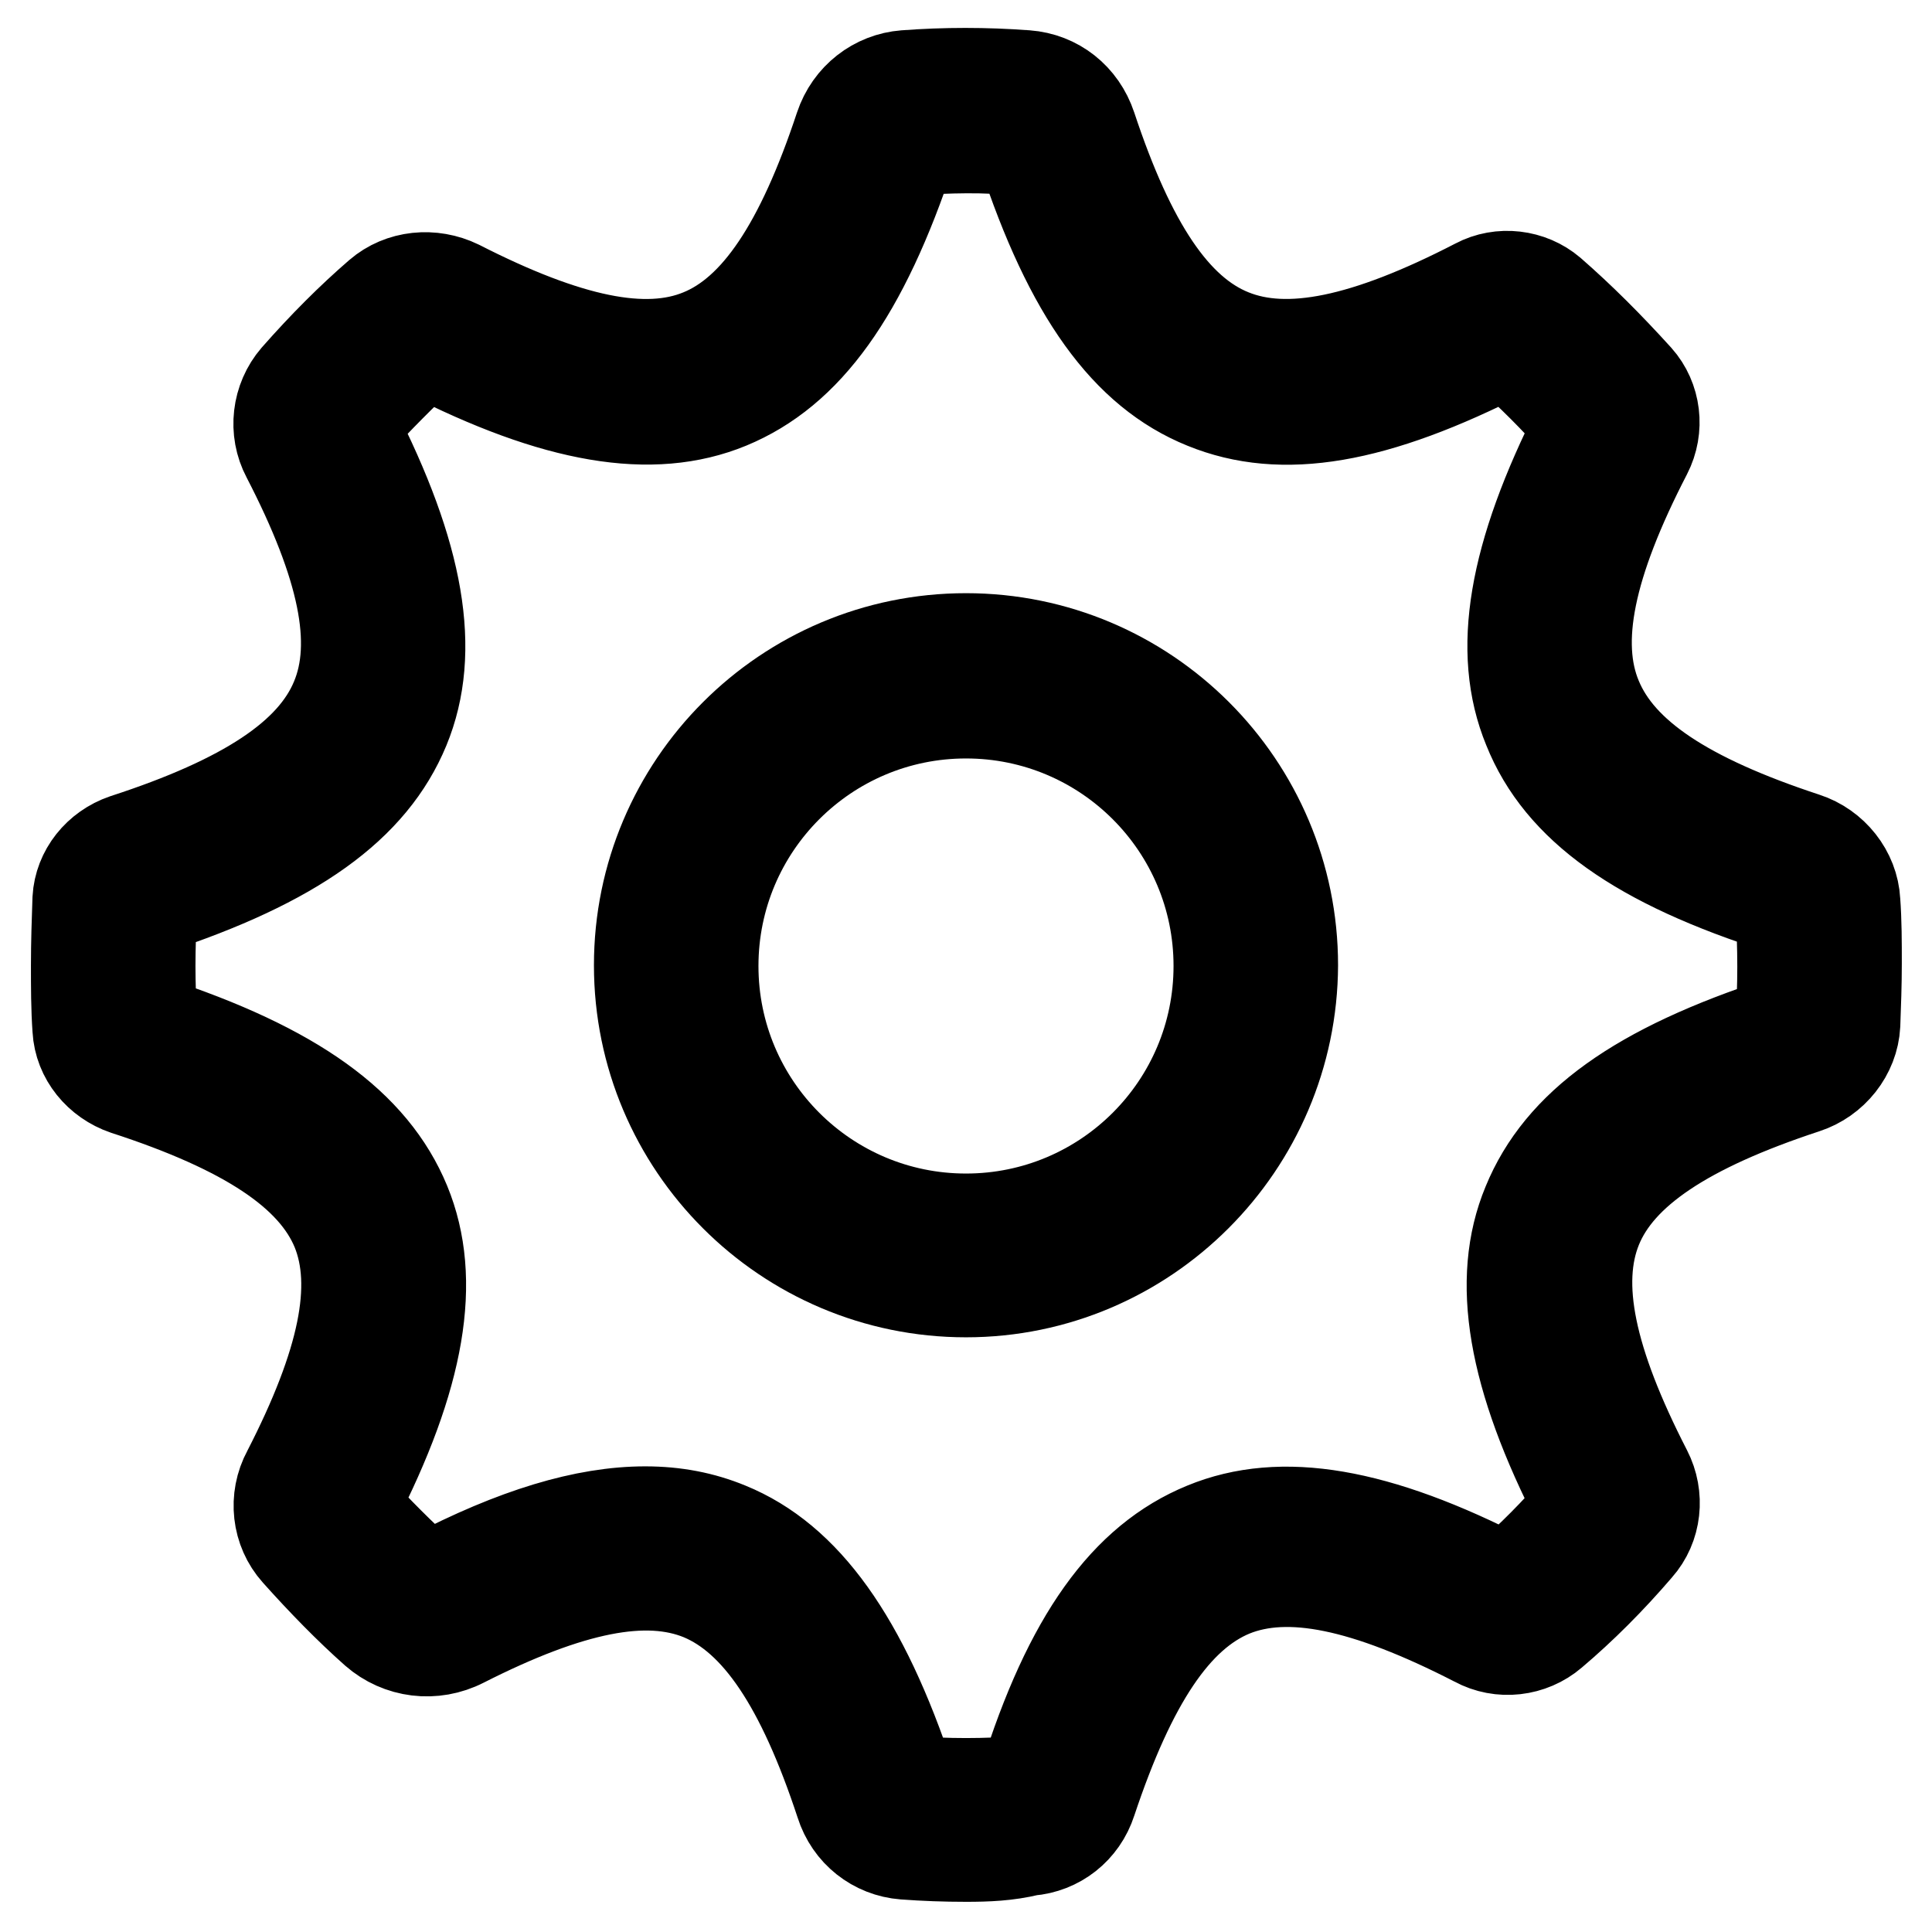
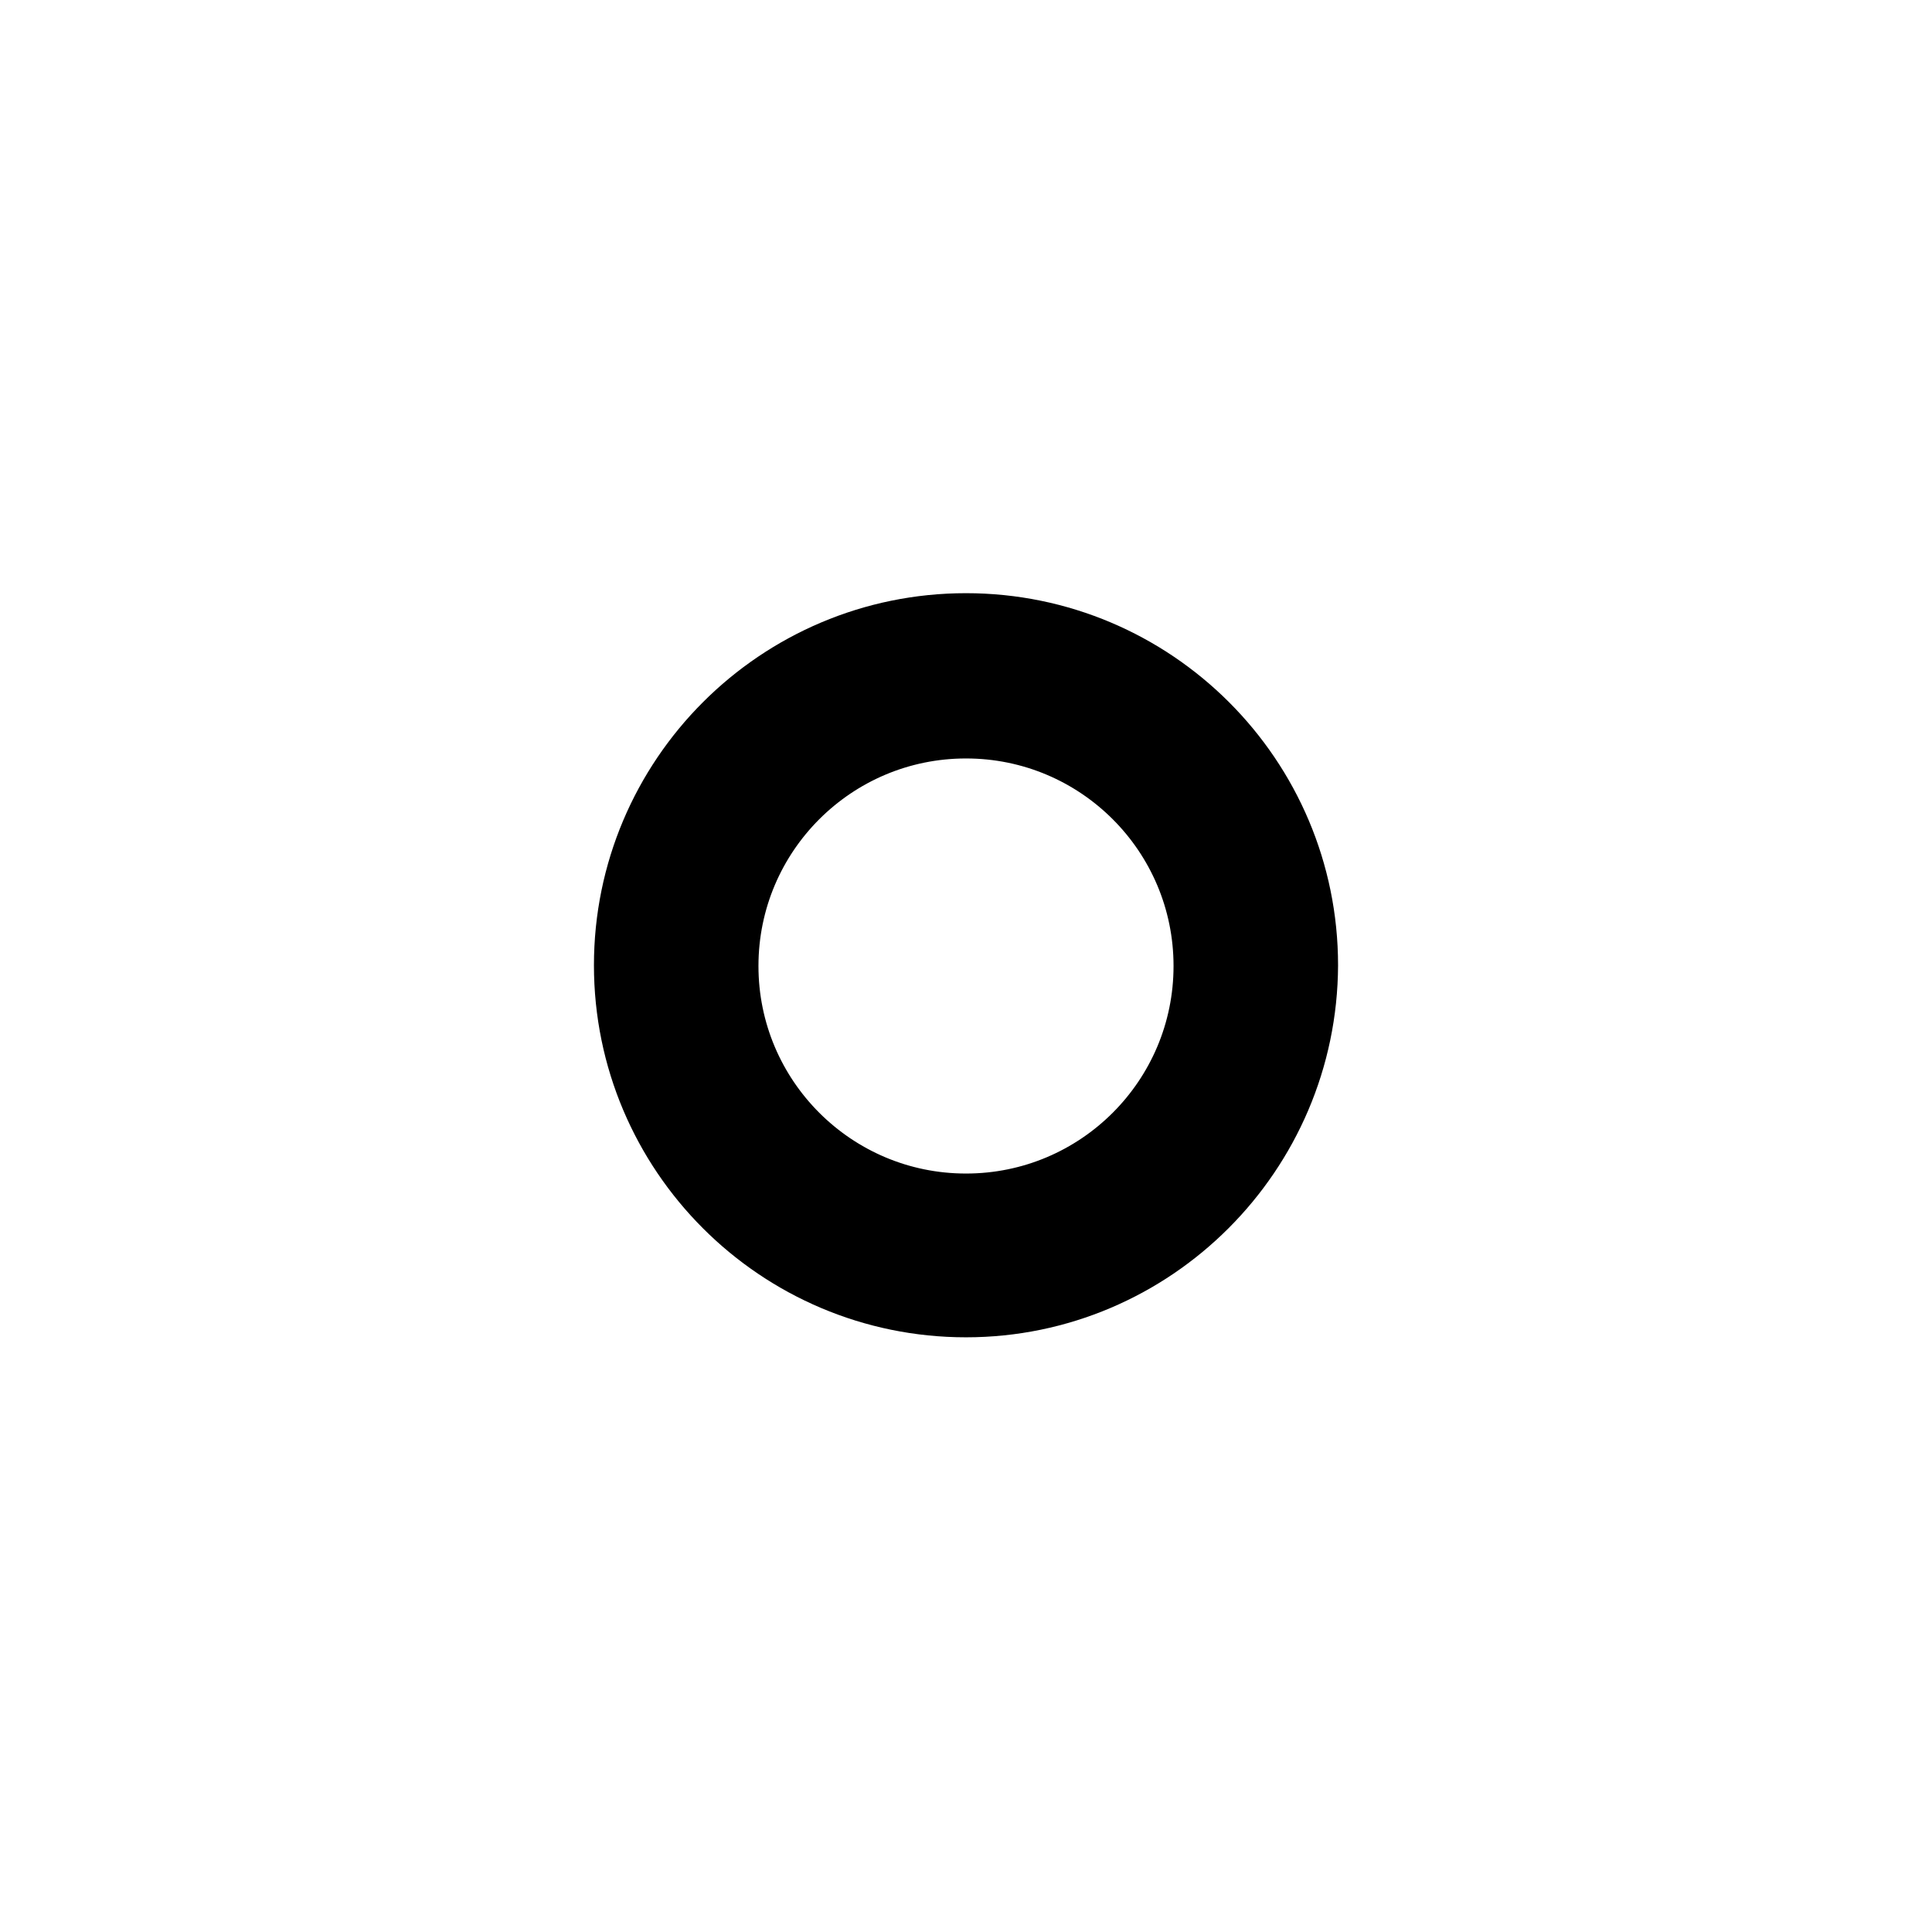
<svg xmlns="http://www.w3.org/2000/svg" version="1.1" x="0px" y="0px" viewBox="0 0 256 256" enable-background="new 0 0 256 256" xml:space="preserve">
  <g>
-     <path stroke-width="12" fill-opacity="0" stroke="#000000" d="M128,246c-2.8,0-5.5-0.1-8.2-0.3c-3.9-0.3-7.2-2.9-8.4-6.7c-5.2-15.8-11.1-24.5-18.5-27.6 c-7.3-3-17.3-1-31.5,6.2c-3.9,2-8.5,1.4-11.7-1.4c-3.5-3.1-7-6.7-10.4-10.5c-2.6-2.9-3.1-7.2-1.2-10.7c7.4-14.4,9.5-24.6,6.5-32 c-3.1-7.5-12-13.4-28-18.6c-3.5-1.2-6.1-4.3-6.3-8c-0.2-2.8-0.2-5.7-0.2-8.5c0-3,0.1-5.9,0.2-8.8c0.2-3.6,2.7-6.7,6.2-7.9 c16-5.2,24.9-11.1,28-18.6c3.1-7.4,1-17.6-6.5-32.1c-1.8-3.4-1.3-7.6,1.2-10.5c3.7-4.2,7.3-7.8,11-11c2.9-2.5,7.1-2.9,10.6-1.2 c14.5,7.4,24.7,9.5,32,6.5c7.4-3,13.3-11.8,18.5-27.5c1.3-3.9,4.7-6.5,8.6-6.8c5.3-0.4,10.7-0.4,16.1,0c4,0.3,7.3,2.9,8.6,6.8 c5.2,15.7,11.1,24.5,18.6,27.5c7.4,3,17.7,0.9,32.4-6.7c3.2-1.7,7.2-1.2,9.9,1.1c3.9,3.4,7.6,7.1,11.5,11.4c2.4,2.7,2.9,6.7,1.2,10 c-7.6,14.7-9.7,25-6.6,32.4c3.1,7.5,11.8,13.3,27.6,18.5c3.7,1.2,6.4,4.6,6.6,8.4c0.2,2.7,0.2,5.4,0.2,8.3c0,2.7-0.1,5.4-0.2,8.1 c-0.2,3.8-2.9,7.2-6.6,8.4c-15.8,5.2-24.6,11.1-27.6,18.5c-3,7.4-0.9,17.6,6.6,32.2c1.7,3.3,1.3,7.4-1.2,10.2 c-3.6,4.2-7.4,8-11.3,11.3c-2.8,2.4-6.9,2.9-10.2,1.1c-14.6-7.5-24.8-9.6-32.2-6.6c-7.5,3.1-13.4,11.9-18.7,27.8 c-1.2,3.7-4.4,6.2-8.2,6.5C133.5,245.9,130.8,246,128,246L128,246z M85.5,200.3c4,0,7.6,0.7,11,2.1c10.3,4.2,17.9,14.9,24.1,33.6 c4.7,0.4,10,0.4,15.1,0c5.9-18.9,13.4-29.3,23.9-33.6c10.2-4.2,22.9-2,40,6.8c3.3-2.9,6.5-6.1,9.6-9.7c-8.8-17.1-11-29.9-6.8-40 c4.3-10.5,14.6-17.9,33.6-24.1c0.1-2.3,0.2-4.8,0.2-7.3c0-2.6-0.1-5.1-0.2-7.7c-18.9-6-29.3-13.4-33.5-23.9 c-4.2-10.2-2-22.9,6.7-40.1c-3.2-3.7-6.4-6.8-9.6-9.7c-17.4,8.9-29.7,11-40,6.8c-10.4-4.2-17.9-14.6-24.1-33.5 c-5-0.6-9.9-0.4-14.8-0.1c-6.3,19-13.7,29.3-24.1,33.6c-10.2,4.2-23,2-40.2-6.8c-3,2.8-6.2,6-9.6,9.7c8.8,17.2,11,29.9,6.8,40.1 c-4.3,10.4-14.6,17.8-33.5,24c-0.1,2.4-0.2,5-0.2,7.5c0,2.4,0.1,4.9,0.2,7.3c18.9,6.2,29.3,13.7,33.6,24.1c4.2,10.2,2,23-6.8,40.1 c3,3.3,6.2,6.5,9.4,9.4c0.1,0.1,0.5,0.1,0.8,0C68.2,203.1,77.5,200.3,85.5,200.3L85.5,200.3z M237.6,140L237.6,140L237.6,140z" />
    <path stroke-width="12" fill-opacity="0" stroke="#000000" d="M128,171.2c-23.9,0-43.3-19.4-43.3-43.3c0-23.9,19.4-43.3,43.3-43.3c23.9,0,43.3,19.4,43.3,43.3 C171.2,151.8,151.8,171.2,128,171.2z M128,94.5c-18.5,0-33.5,15-33.5,33.5c0,18.5,15,33.5,33.5,33.5c18.5,0,33.5-15,33.5-33.5 C161.5,109.5,146.5,94.5,128,94.5z" />
  </g>
</svg>